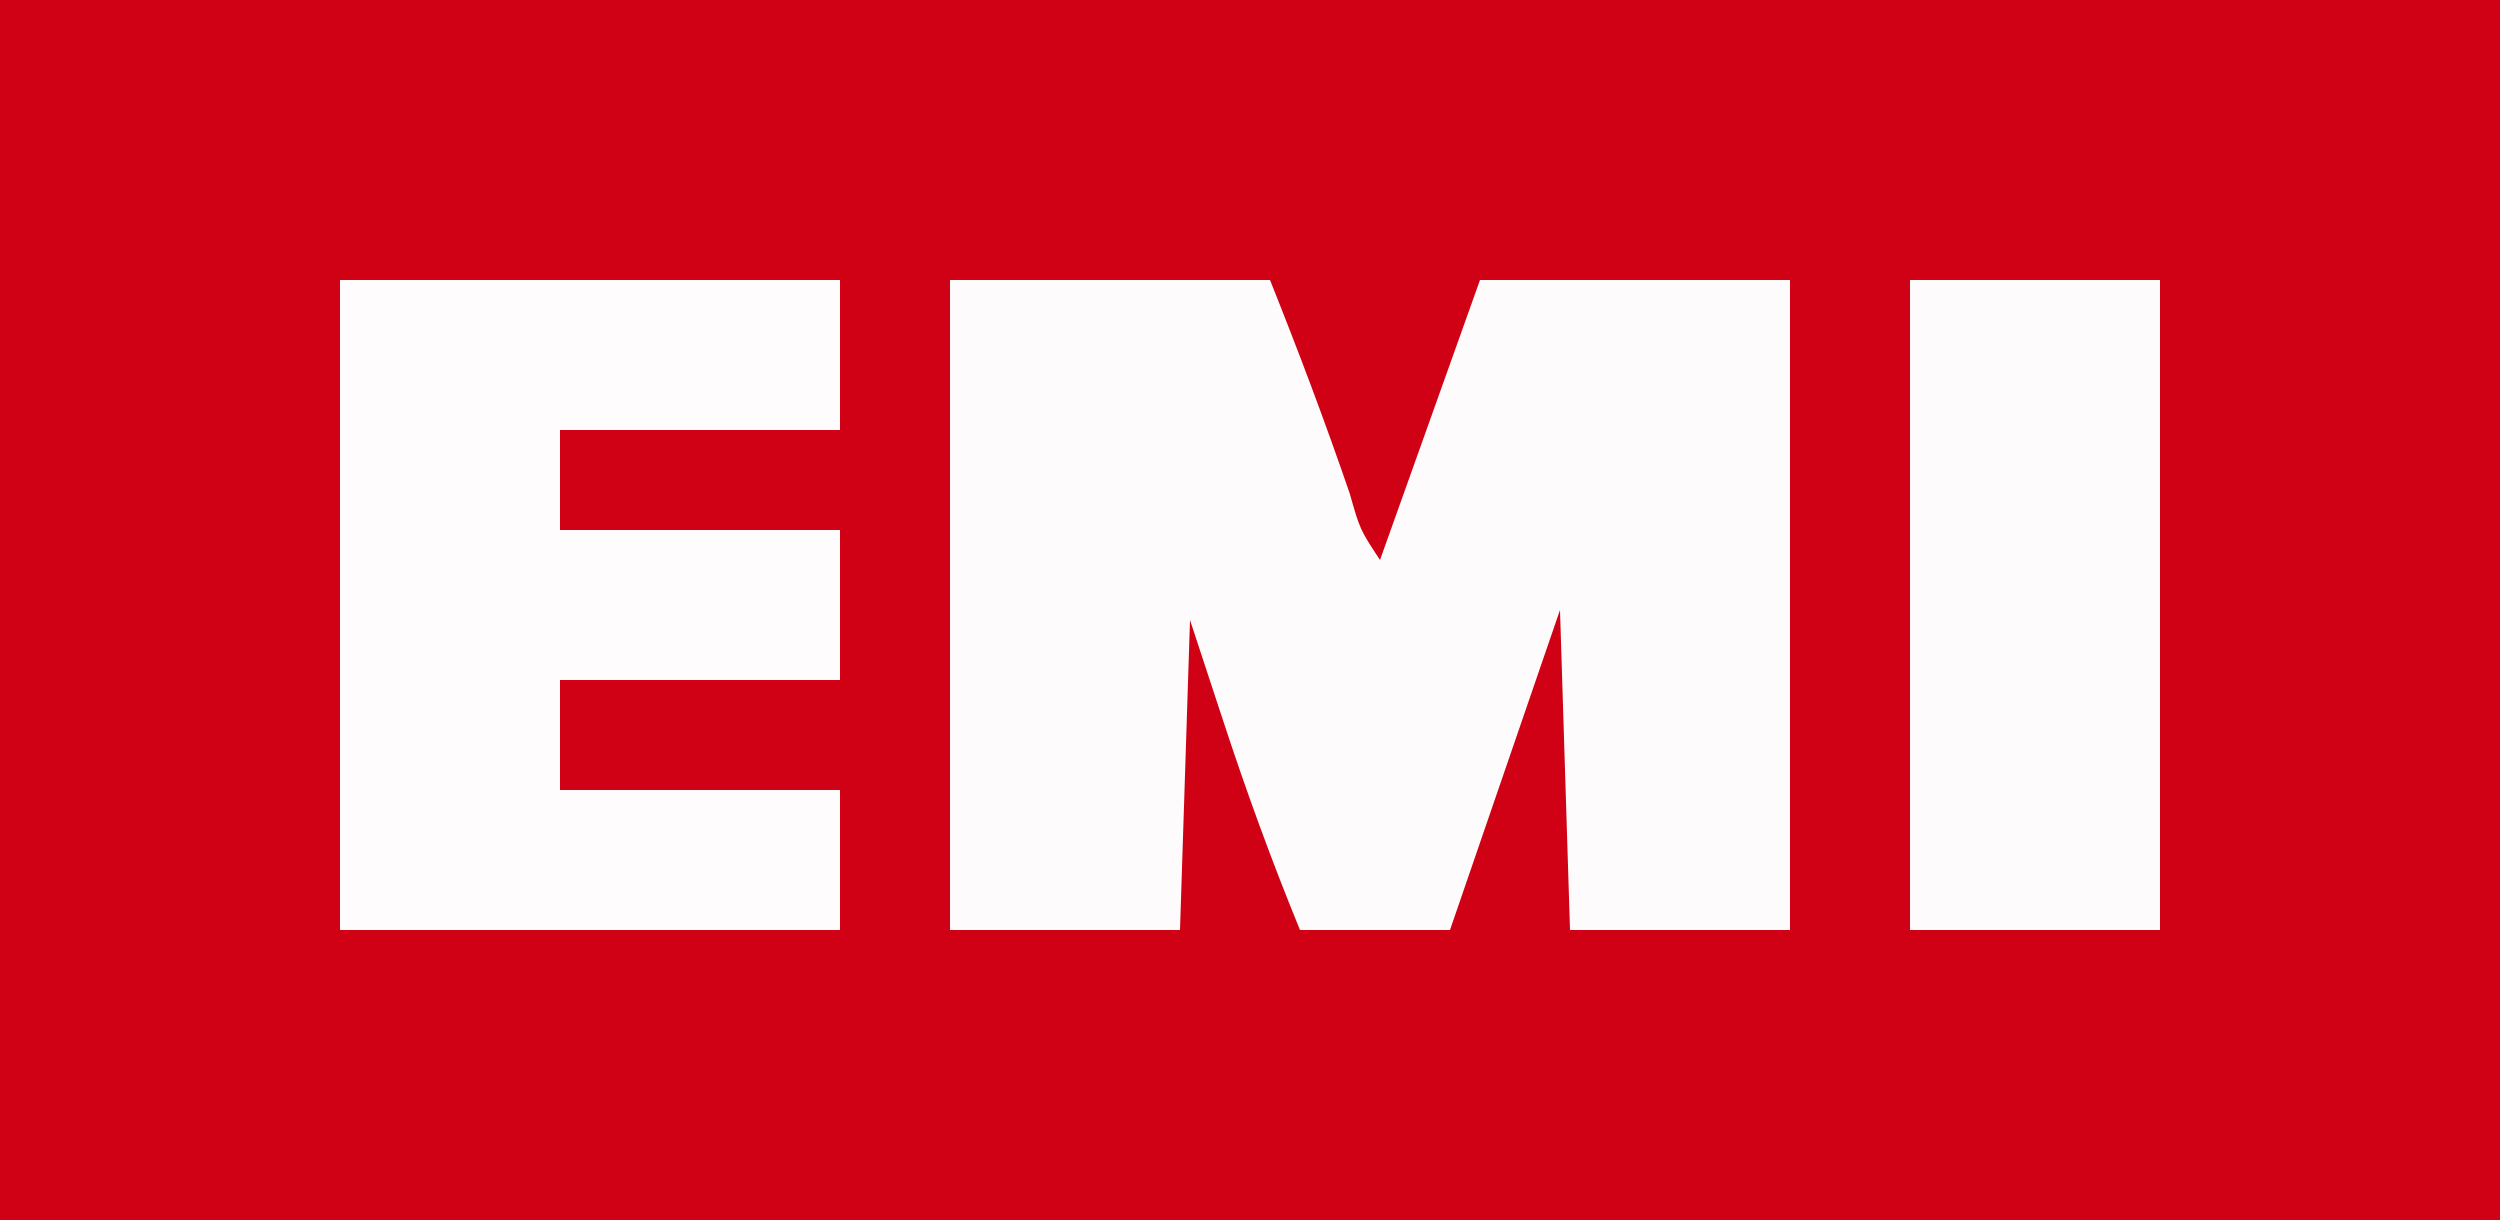
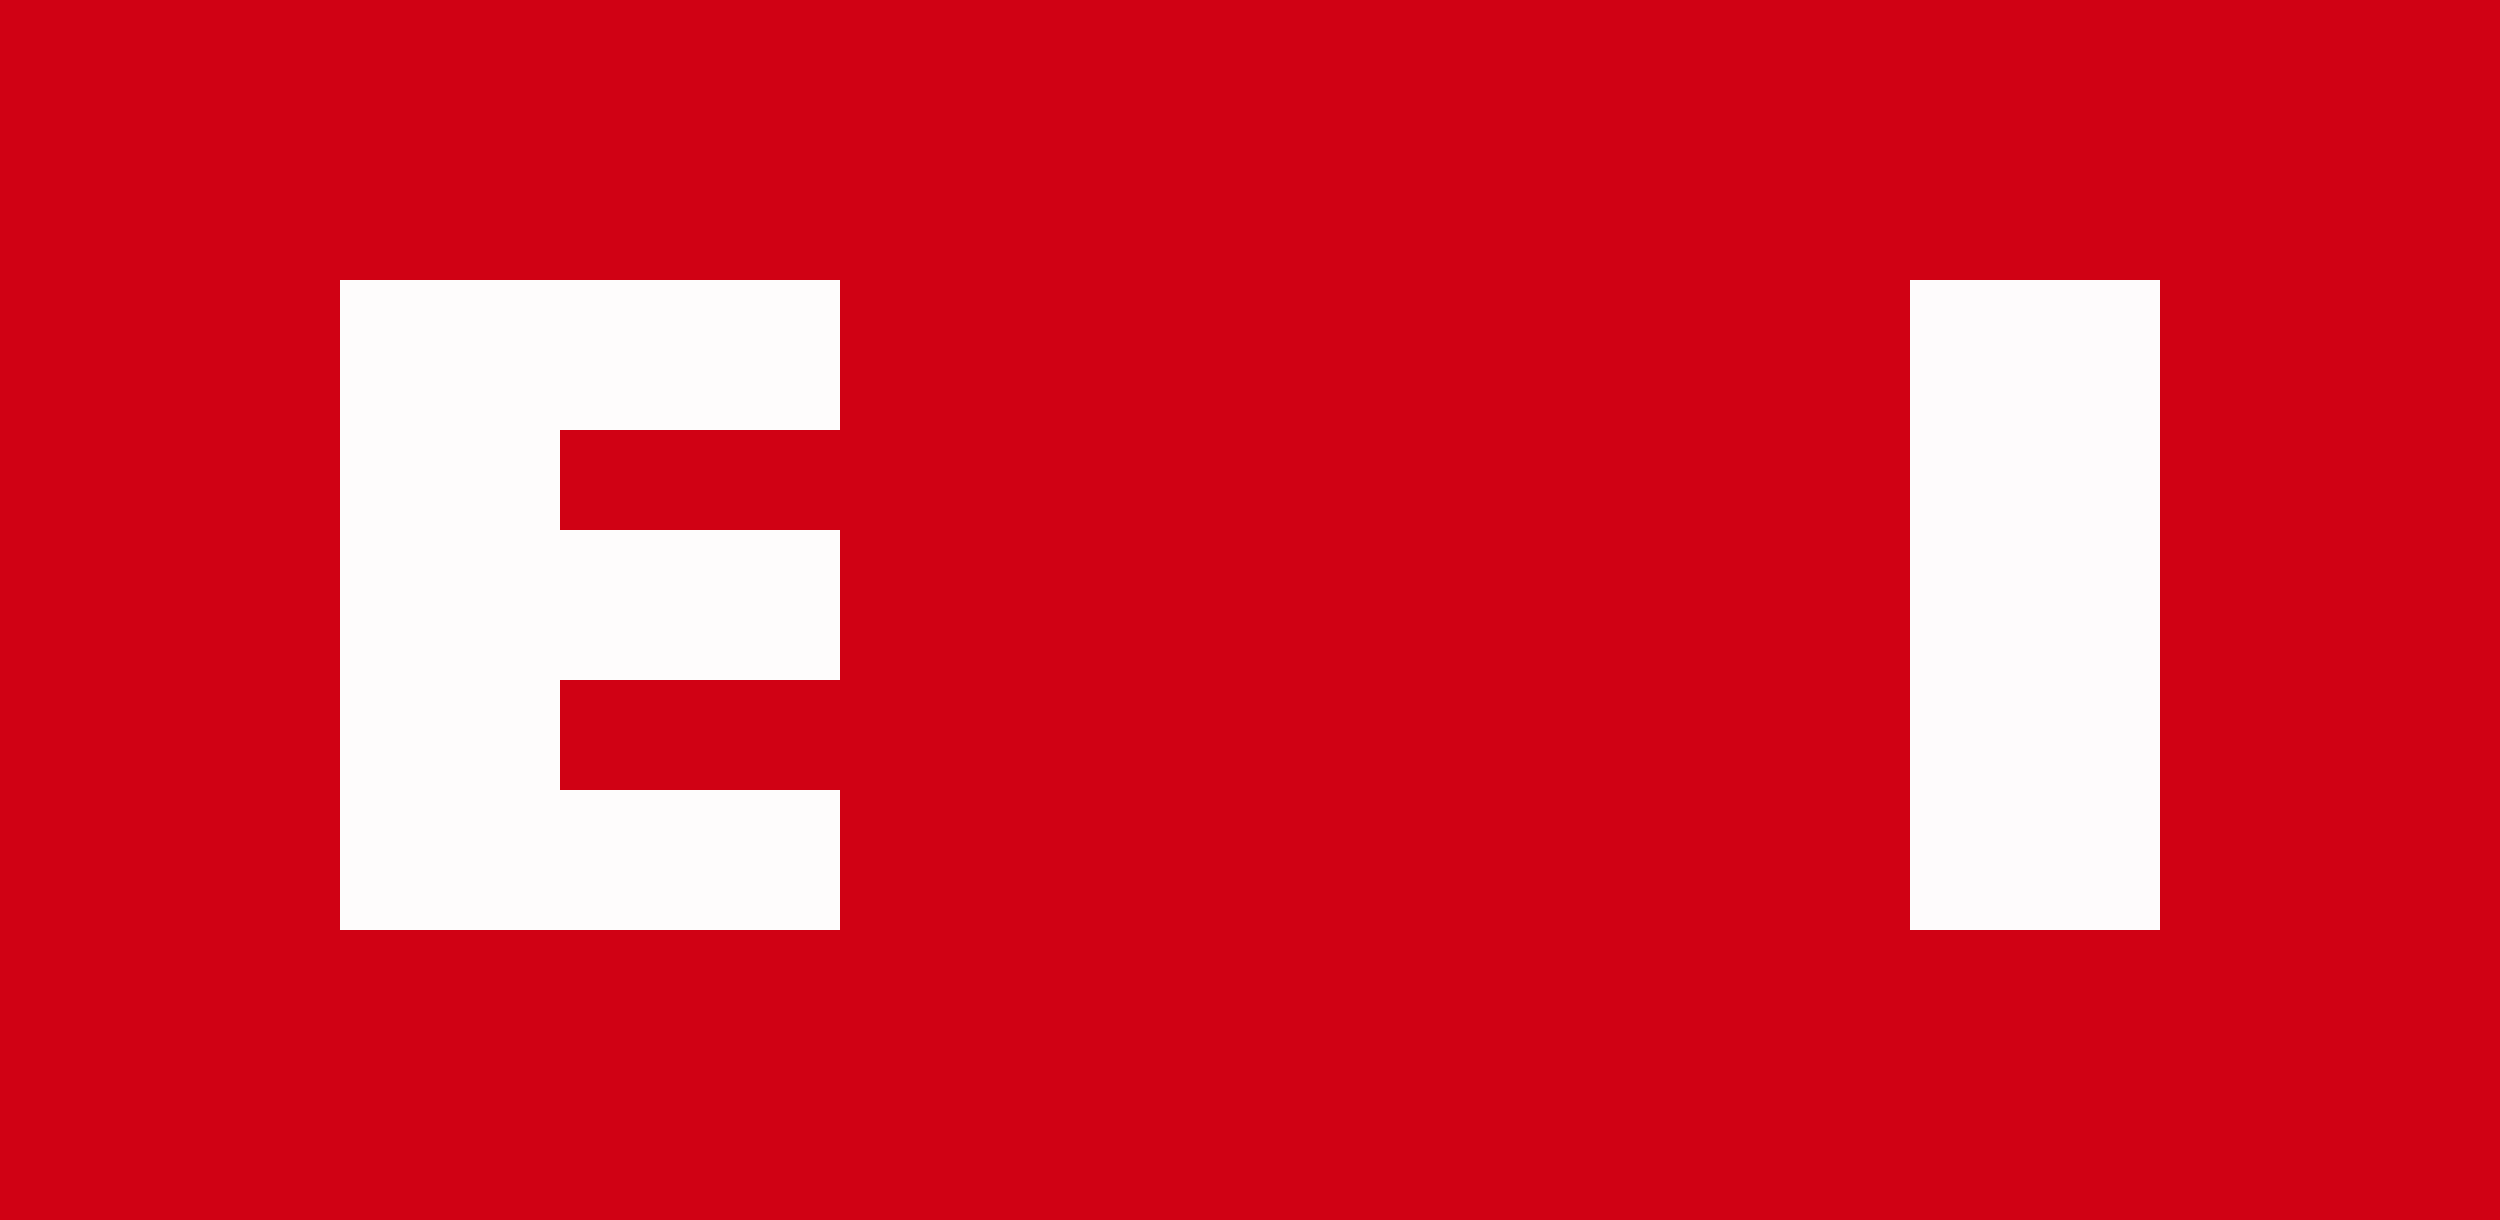
<svg xmlns="http://www.w3.org/2000/svg" version="1.1" width="250" height="122">
  <rect width="100%" height="100%" fill="#333333" stroke="none" />
  <path d="M0 0 C82.5 0 165 0 250 0 C250 40.26 250 80.52 250 122 C167.5 122 85 122 0 122 C0 81.74 0 41.48 0 0 Z " fill="#D00114" transform="translate(0,0)" />
-   <path d="M0 0 C10.56 0 21.12 0 32 0 C34.835 7.089 37.502 14.148 39.975 21.357 C40.998 24.956 40.998 24.956 43 28 C46.3 18.76 49.6 9.52 53 0 C63.23 0 73.46 0 84 0 C84 21.45 84 42.9 84 65 C76.74 65 69.48 65 62 65 C61.67 54.44 61.34 43.88 61 33 C55.555 48.84 55.555 48.84 50 65 C45.05 65 40.1 65 35 65 C32.142 58.032 29.592 51.031 27.25 43.875 C26.177 40.616 25.105 37.358 24 34 C23.67 44.23 23.34 54.46 23 65 C15.41 65 7.82 65 0 65 C0 43.55 0 22.1 0 0 Z " fill="#FEFBFC" transform="translate(95,28)" />
  <path d="M0 0 C16.5 0 33 0 50 0 C50 4.95 50 9.9 50 15 C40.76 15 31.52 15 22 15 C22 18.3 22 21.6 22 25 C31.24 25 40.48 25 50 25 C50 29.95 50 34.9 50 40 C40.76 40 31.52 40 22 40 C22 43.63 22 47.26 22 51 C31.24 51 40.48 51 50 51 C50 55.62 50 60.24 50 65 C33.5 65 17 65 0 65 C0 43.55 0 22.1 0 0 Z " fill="#FEFCFC" transform="translate(34,28)" />
  <path d="M0 0 C8.25 0 16.5 0 25 0 C25 21.45 25 42.9 25 65 C16.75 65 8.5 65 0 65 C0 43.55 0 22.1 0 0 Z " fill="#FEFBFC" transform="translate(191,28)" />
</svg>